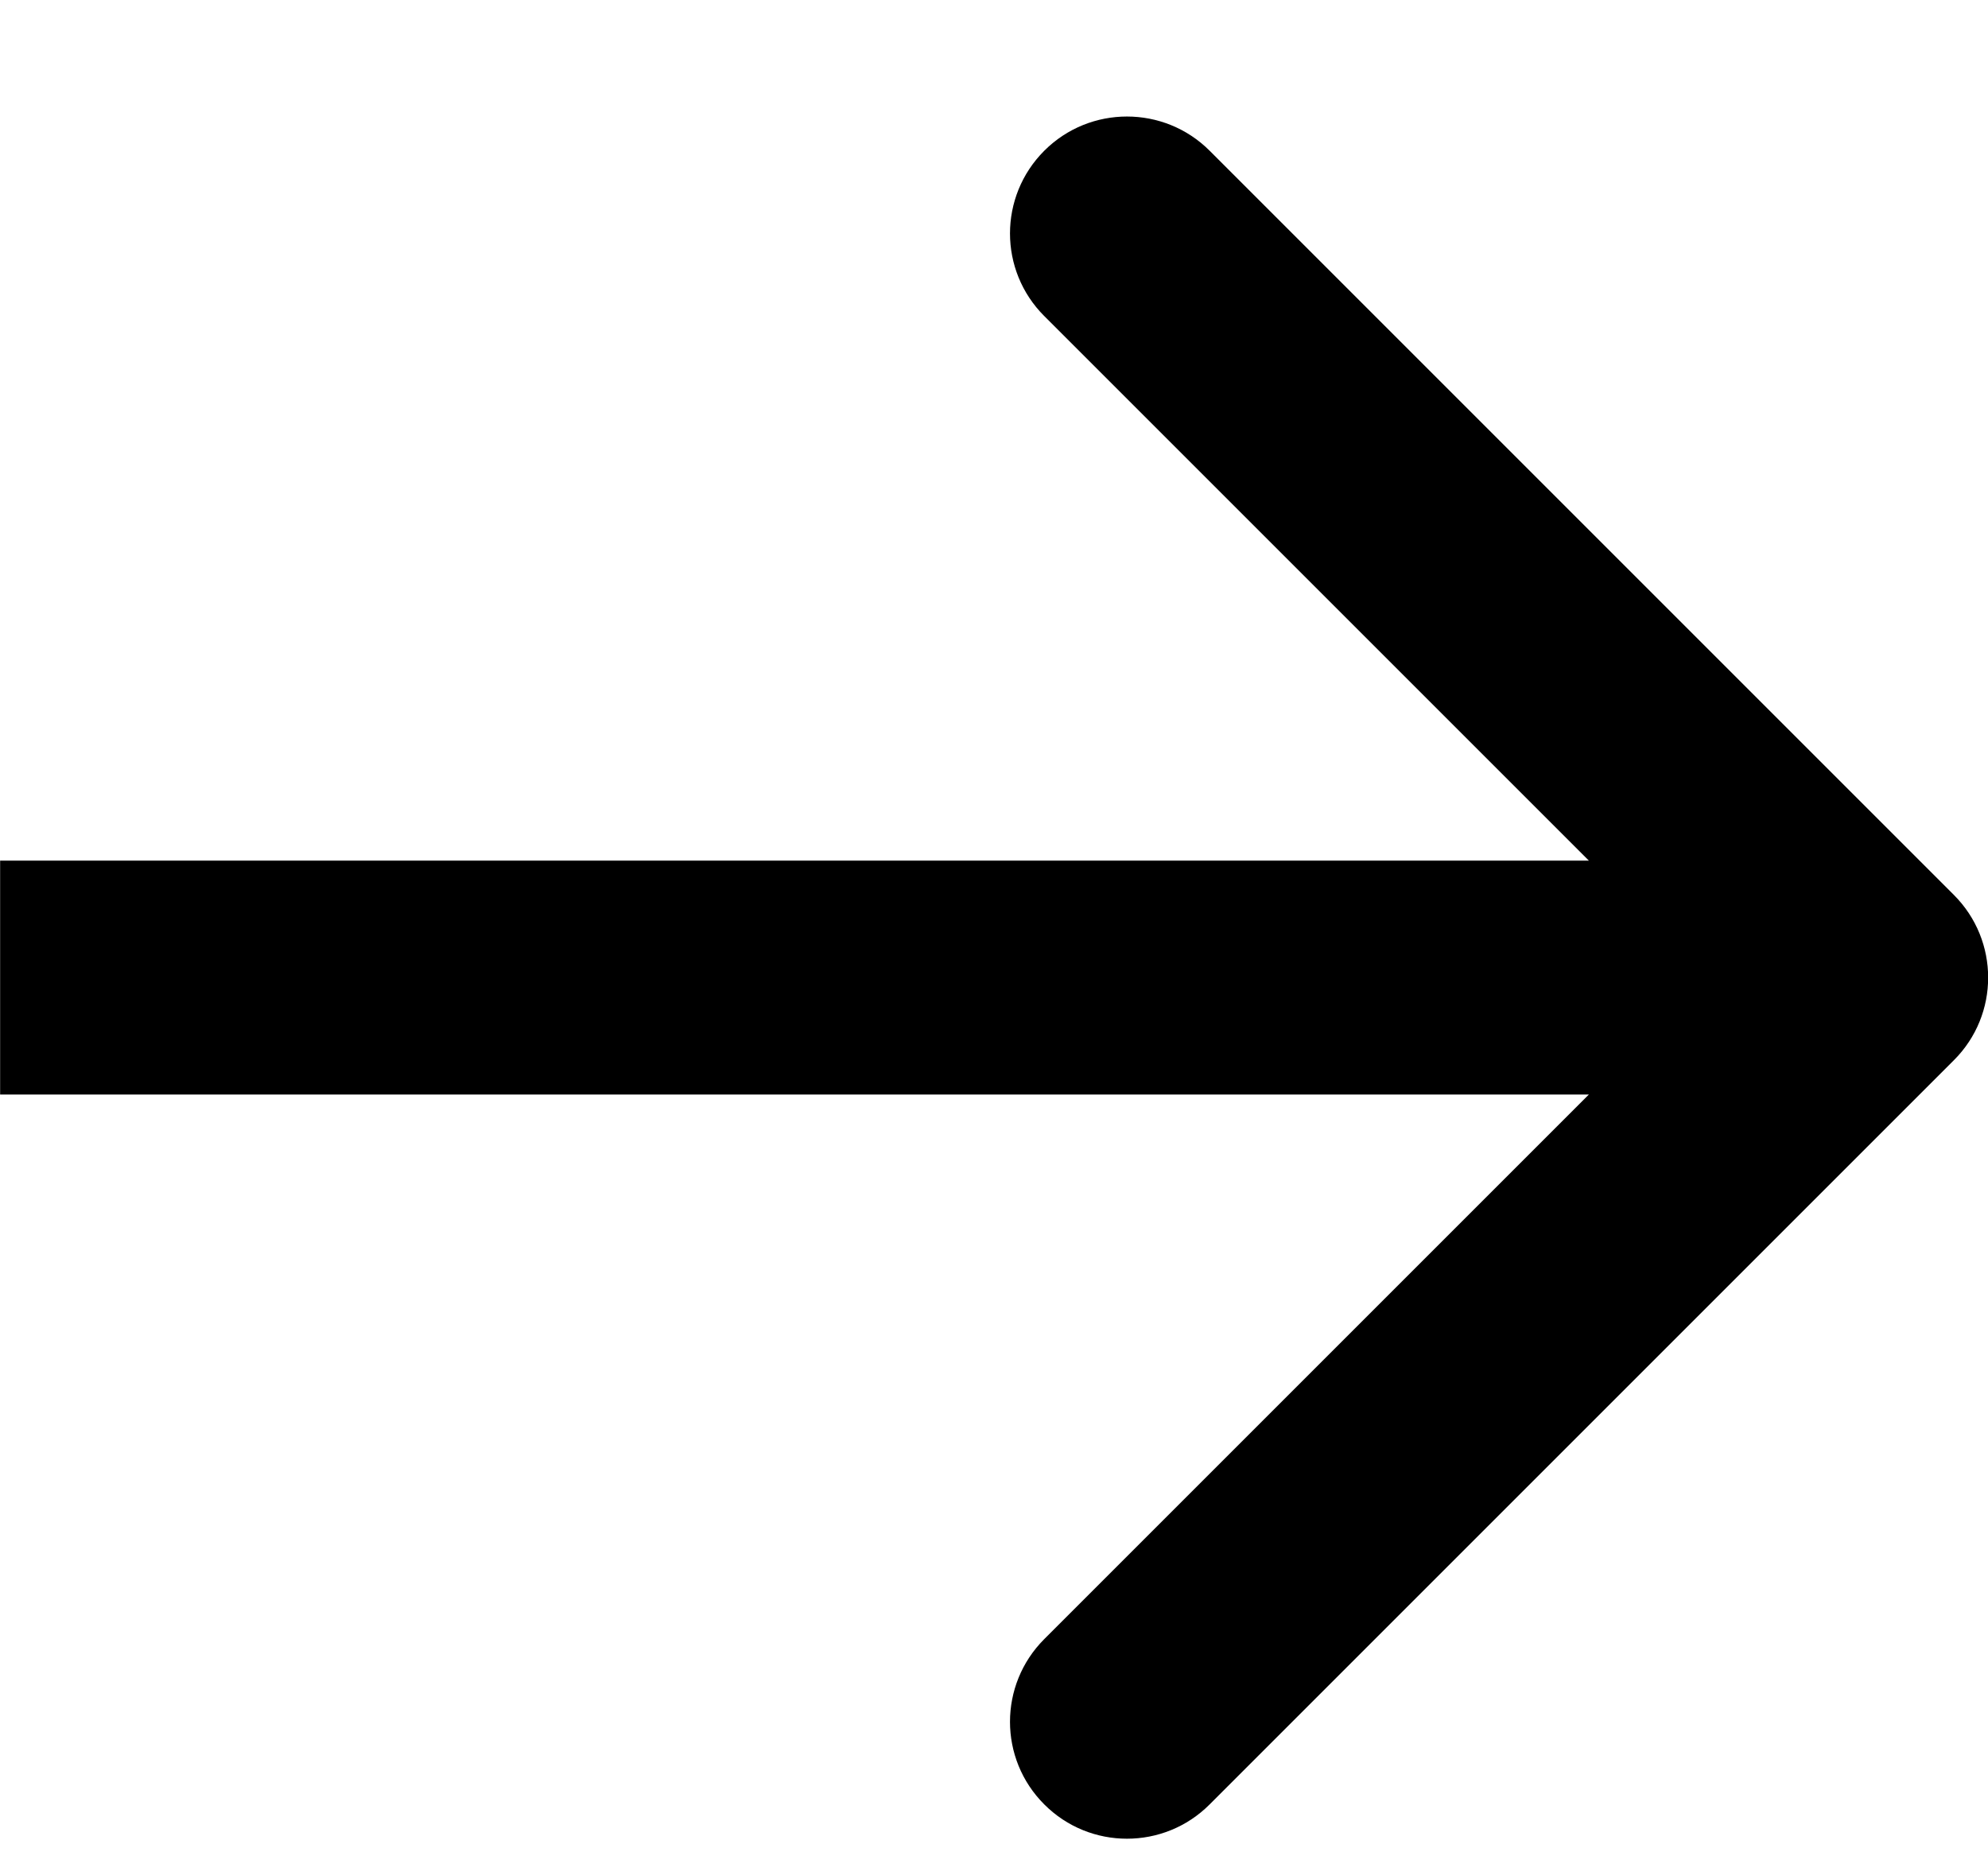
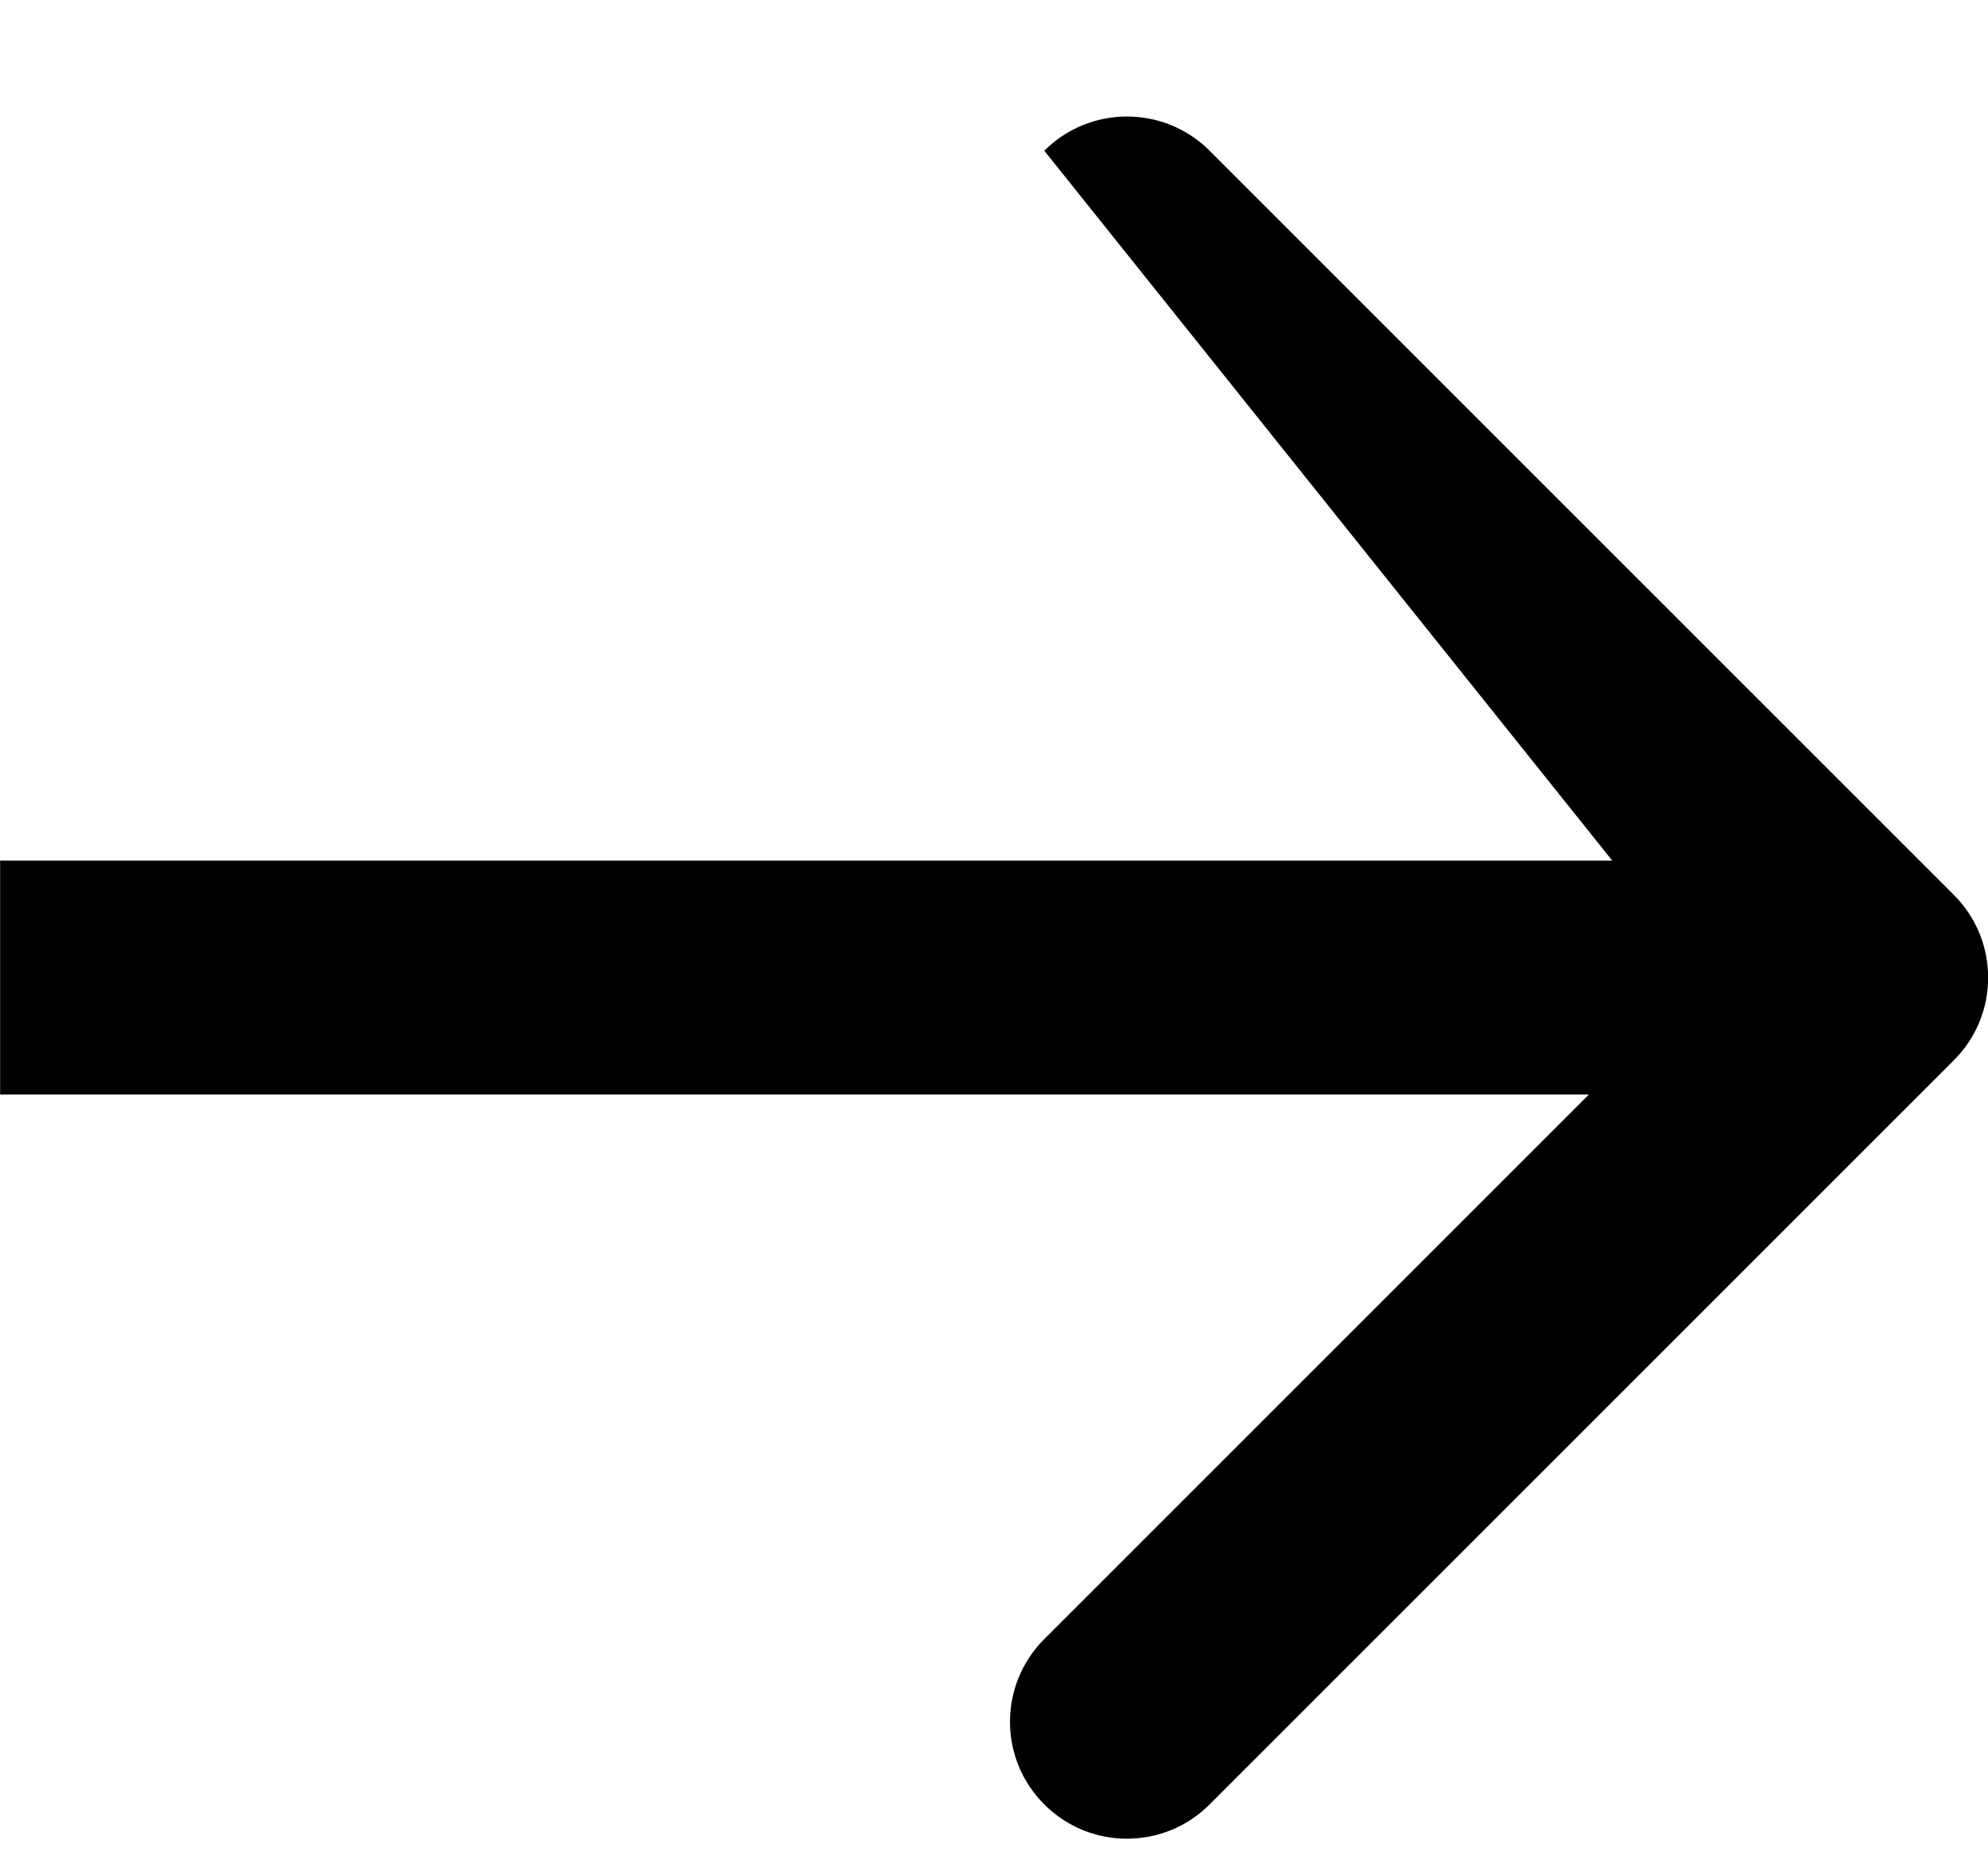
<svg xmlns="http://www.w3.org/2000/svg" width="17" height="16" viewBox="0 0 17 16" fill="none">
-   <path d="M16.708 9.067C17.099 8.677 17.099 8.044 16.708 7.653L10.344 1.289C9.954 0.899 9.32 0.899 8.93 1.289C8.539 1.68 8.539 2.313 8.93 2.703L14.587 8.36L8.93 14.017C8.539 14.408 8.539 15.041 8.93 15.431C9.32 15.822 9.954 15.822 10.344 15.431L16.708 9.067ZM0.001 9.36H16.001V7.36H0.001L0.001 9.36Z" fill="black" />
+   <path d="M16.708 9.067C17.099 8.677 17.099 8.044 16.708 7.653L10.344 1.289C9.954 0.899 9.32 0.899 8.93 1.289L14.587 8.36L8.93 14.017C8.539 14.408 8.539 15.041 8.93 15.431C9.32 15.822 9.954 15.822 10.344 15.431L16.708 9.067ZM0.001 9.36H16.001V7.36H0.001L0.001 9.36Z" fill="black" />
</svg>